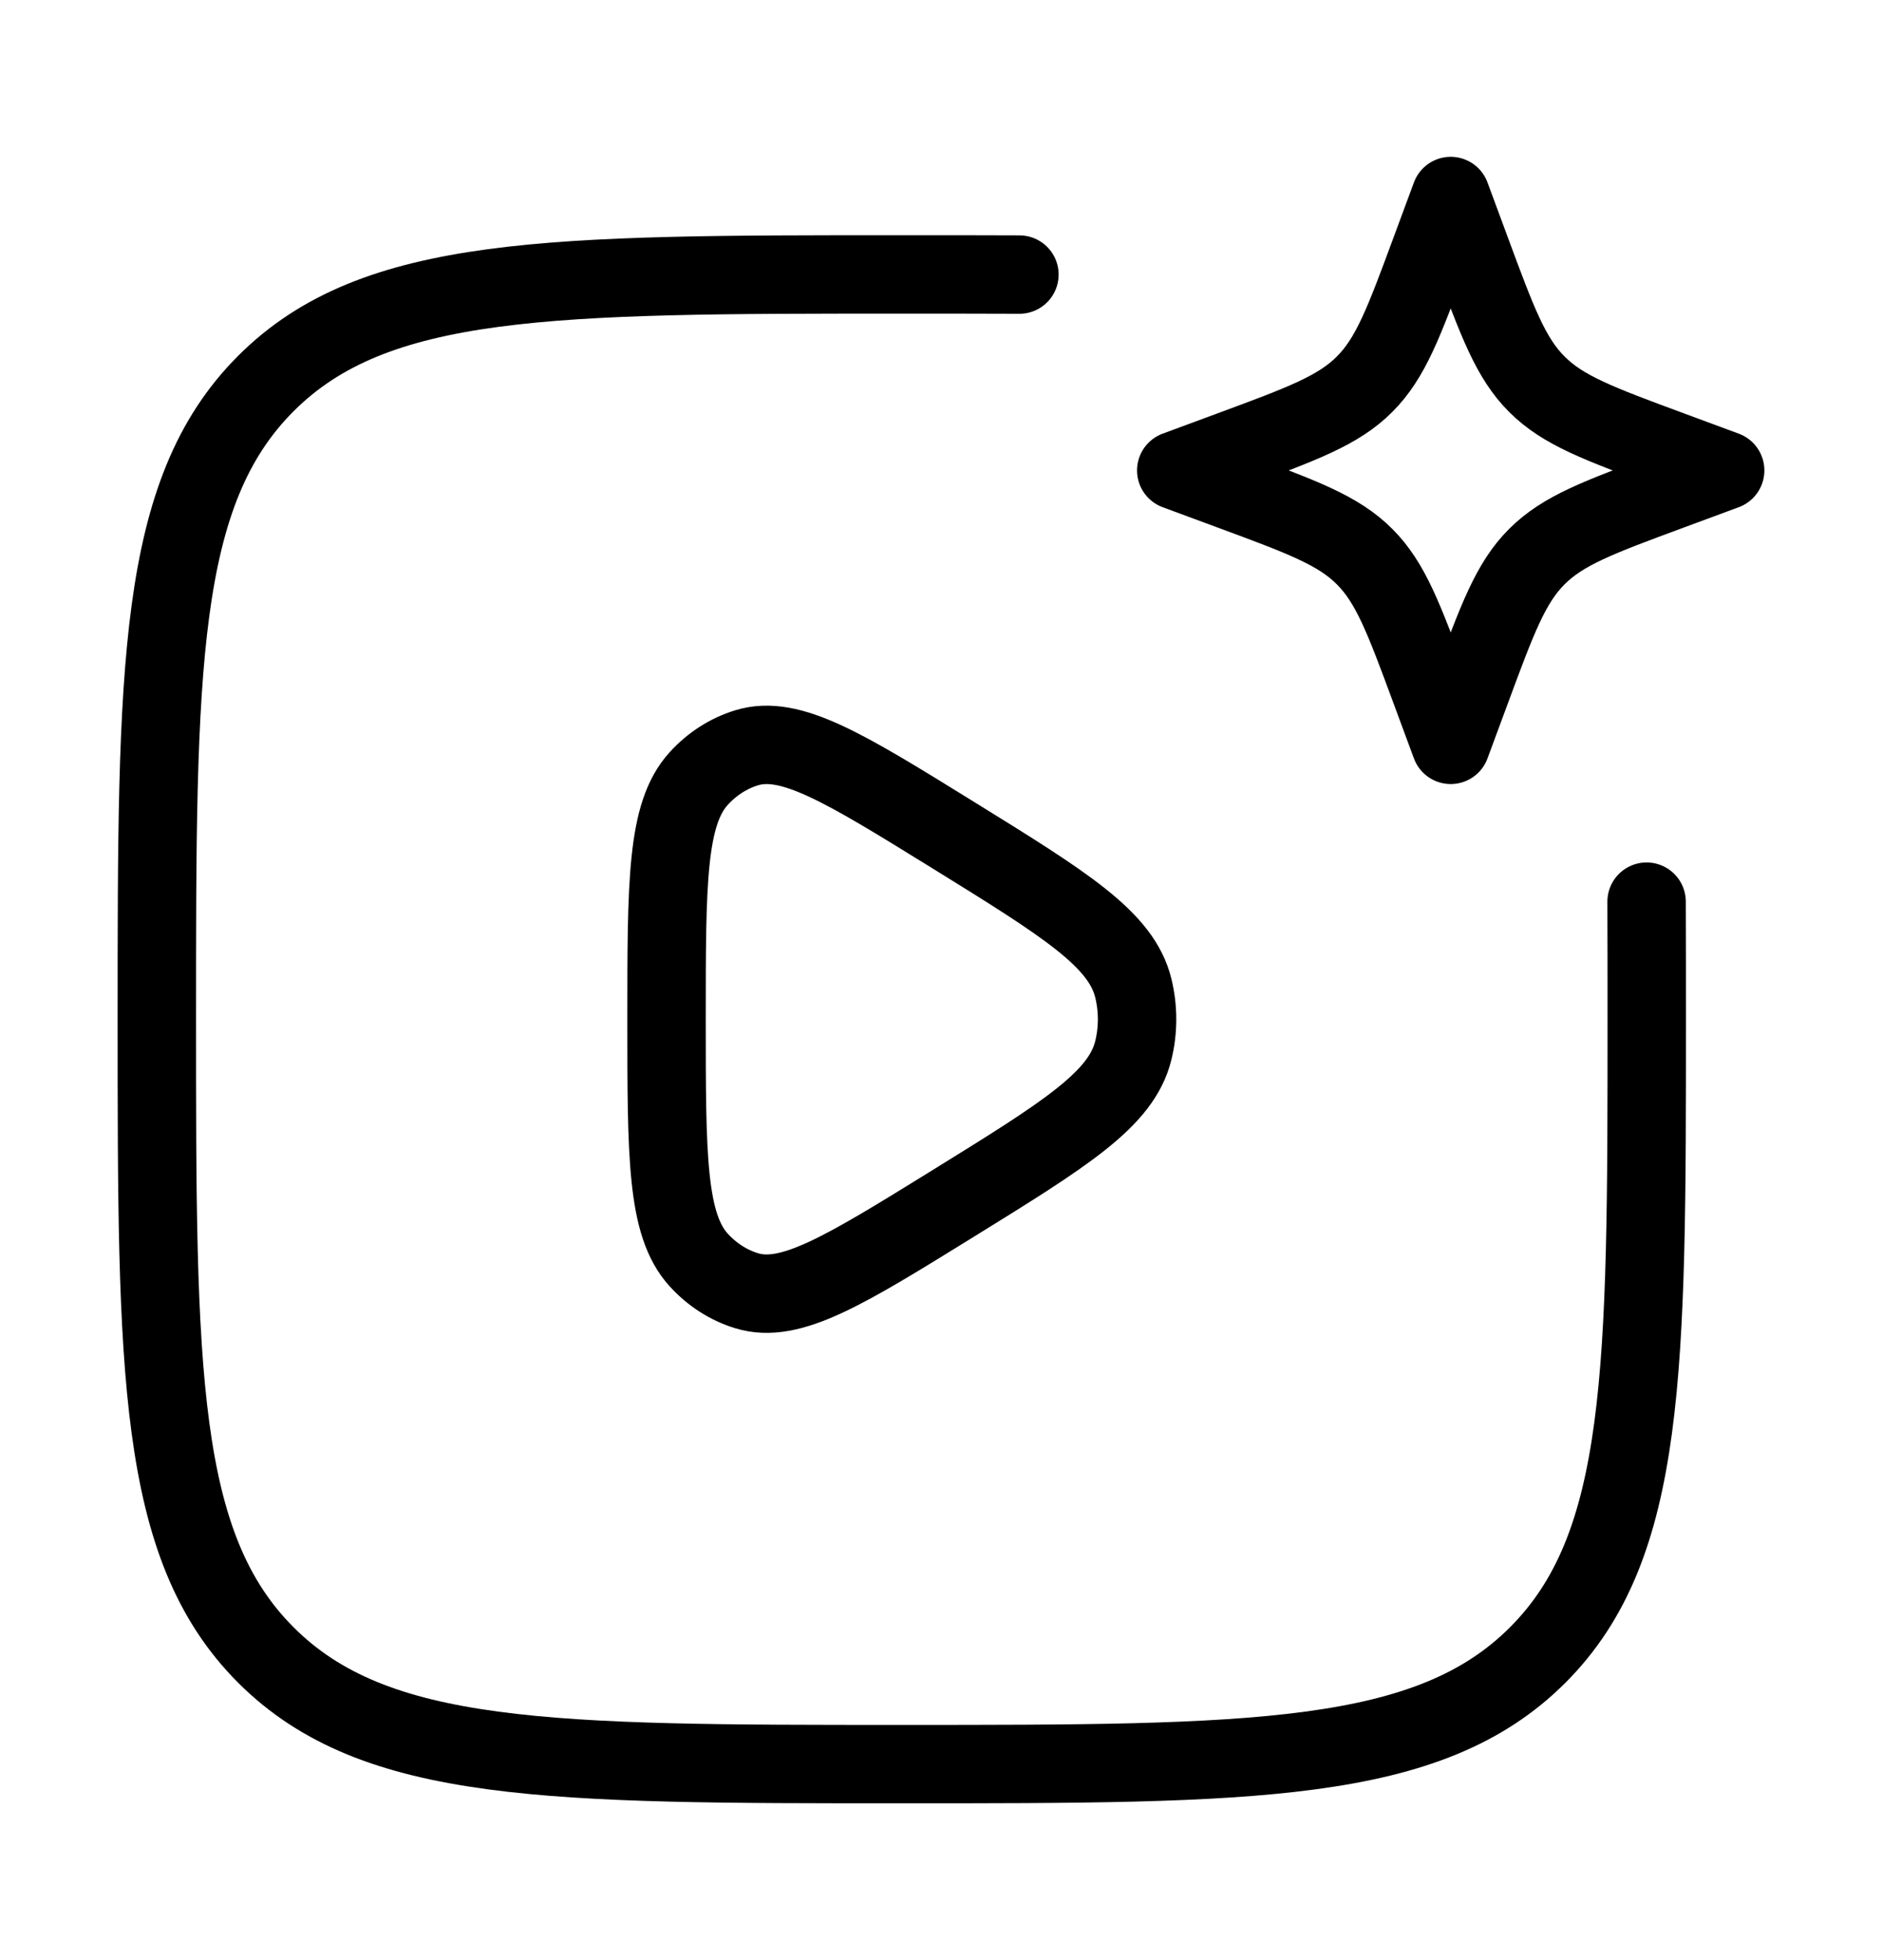
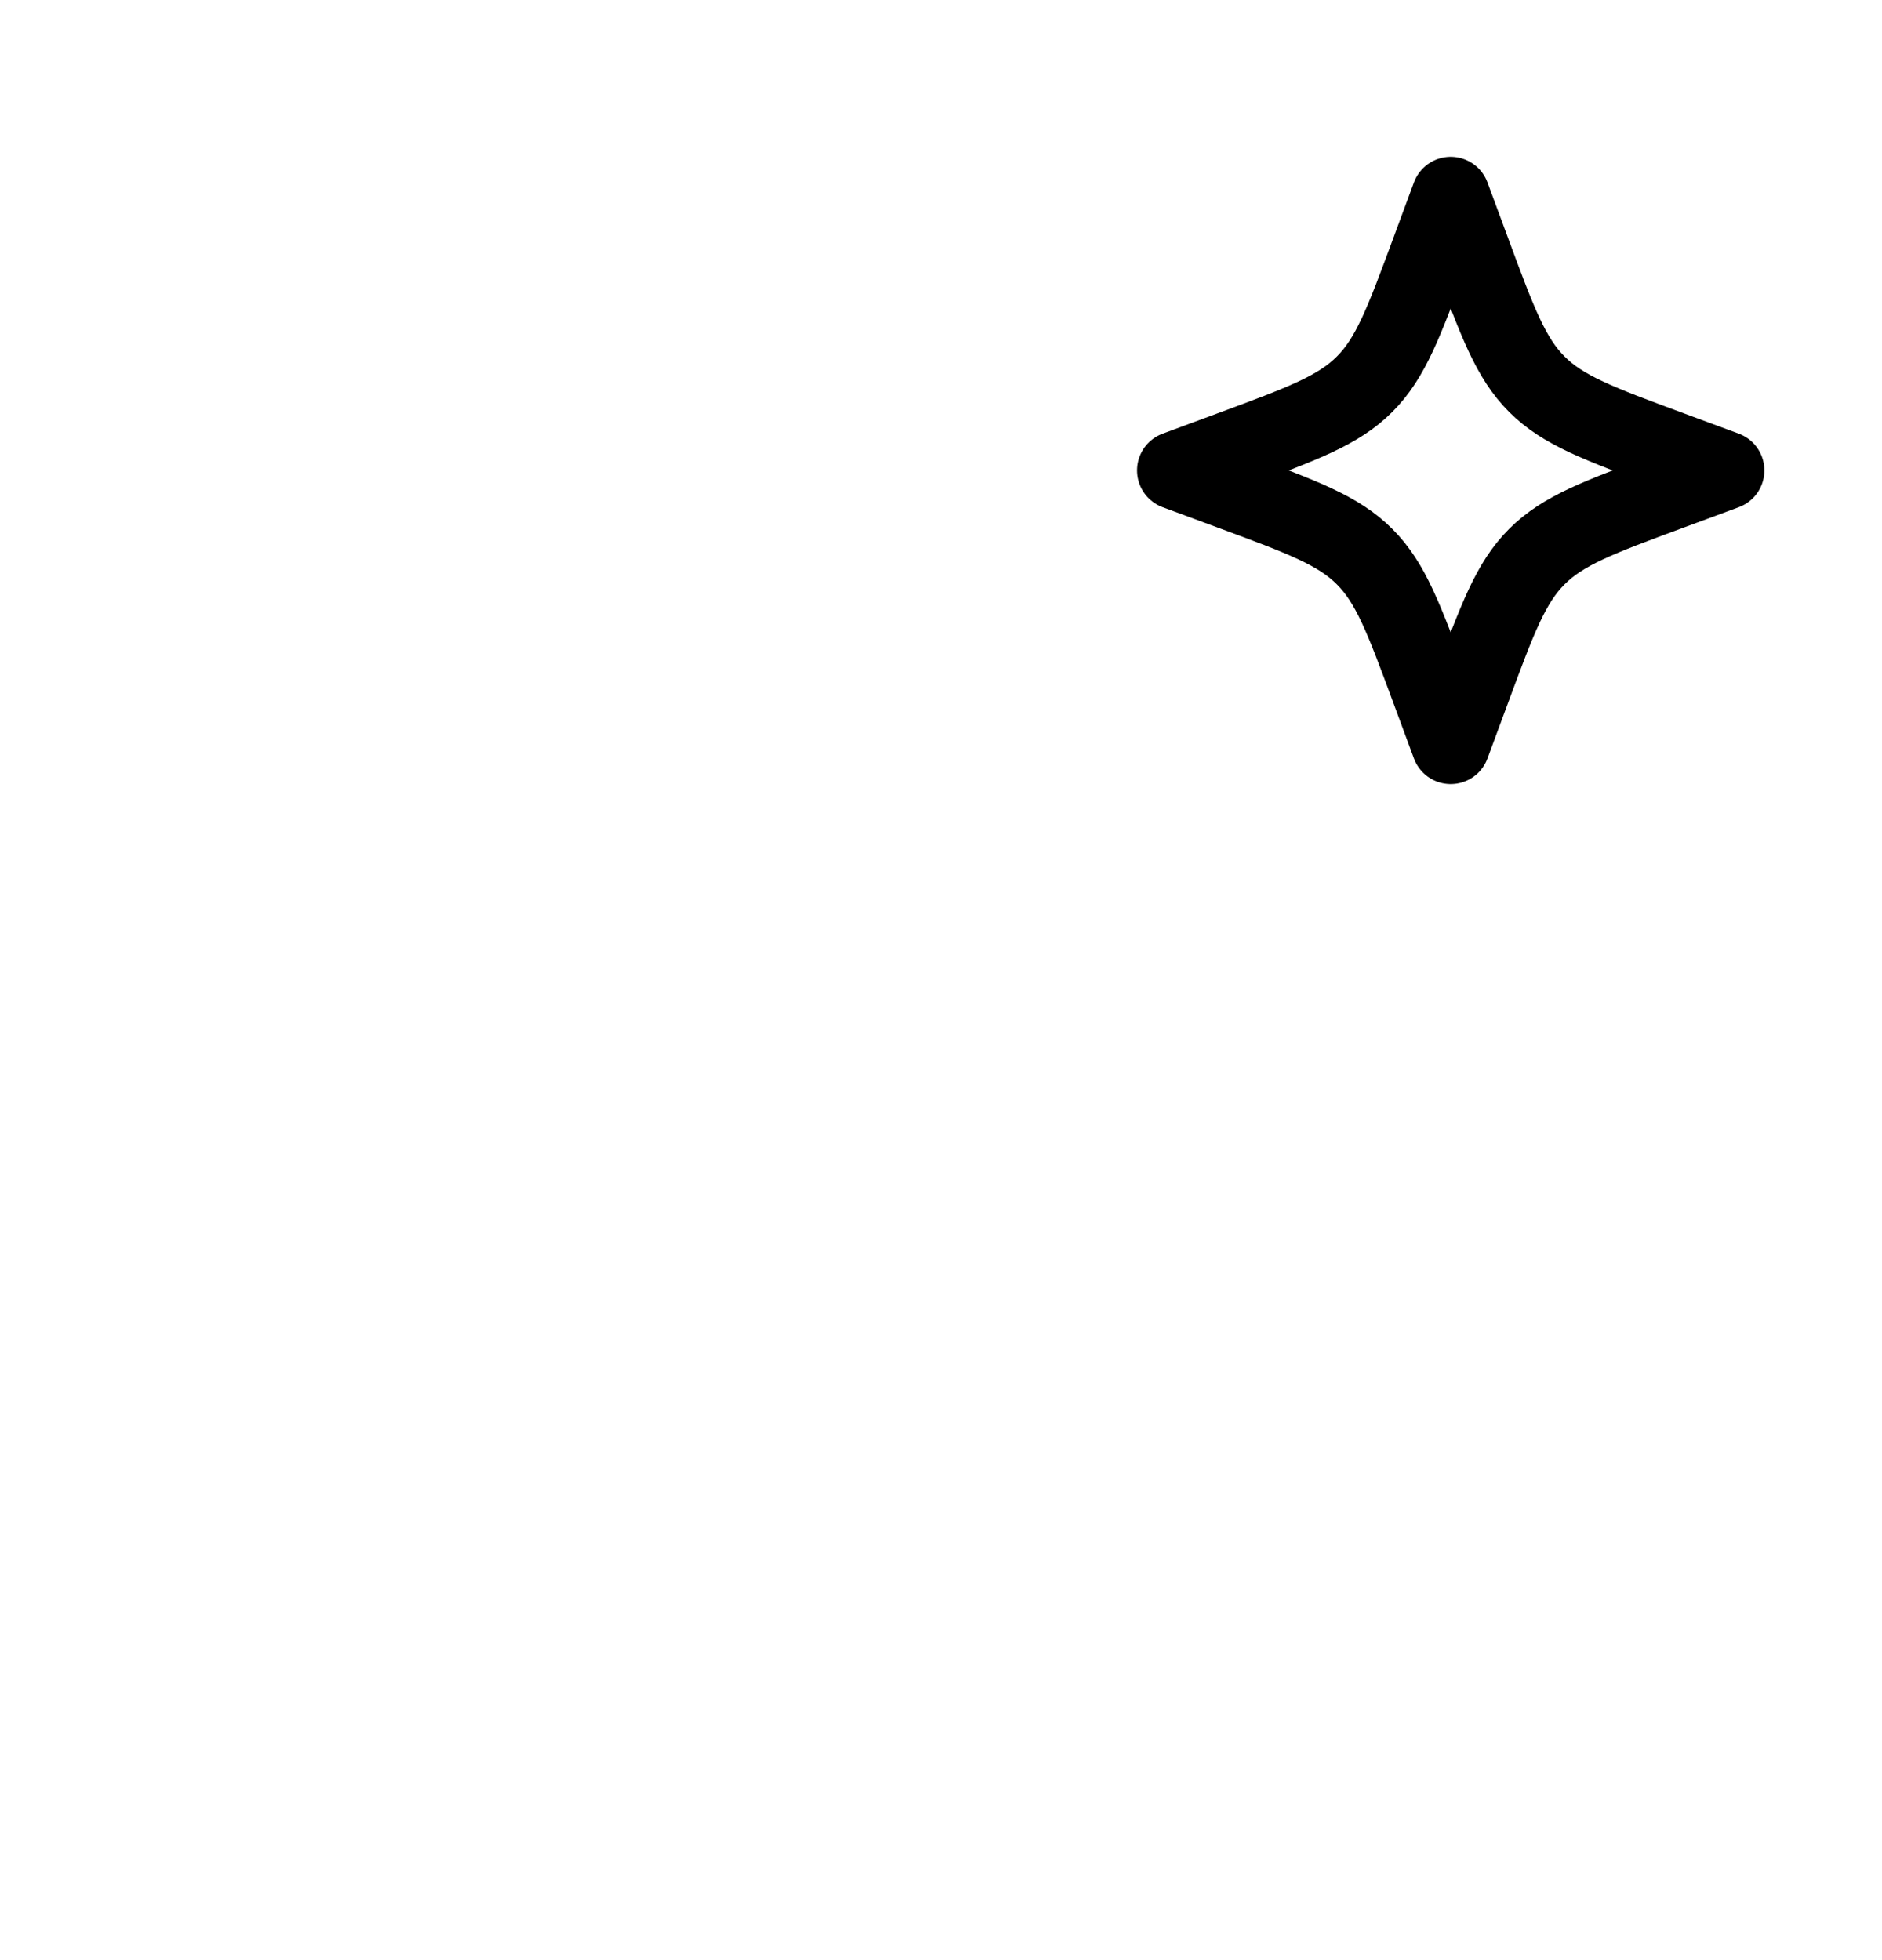
<svg xmlns="http://www.w3.org/2000/svg" width="24" height="25" viewBox="0 0 24 25" fill="none">
-   <path d="M14.453 13.395C14.302 14.021 13.586 14.464 12.154 15.35C10.77 16.206 10.078 16.635 9.52 16.462C9.289 16.391 9.079 16.256 8.91 16.07C8.5 15.62 8.5 14.746 8.5 13C8.5 11.254 8.5 10.38 8.91 9.93C9.079 9.744 9.289 9.609 9.52 9.538C10.078 9.365 10.77 9.794 12.154 10.65C13.586 11.536 14.302 11.979 14.453 12.605C14.516 12.864 14.516 13.136 14.453 13.395Z" stroke="black" stroke-linejoin="round" />
-   <path d="M20.998 11.5C21 11.97 21 12.469 21 13C21 17.478 21 19.718 19.609 21.109C18.218 22.5 15.978 22.5 11.5 22.5C7.022 22.5 4.782 22.5 3.391 21.109C2 19.718 2 17.478 2 13C2 8.522 2 6.282 3.391 4.891C4.782 3.5 7.022 3.5 11.5 3.5C12.031 3.5 12.53 3.5 13 3.502" stroke="black" stroke-linecap="round" />
  <path d="M18.5 2.5L18.758 3.197C19.096 4.111 19.265 4.568 19.599 4.901C19.932 5.235 20.389 5.404 21.303 5.742L22 6L21.303 6.258C20.389 6.596 19.932 6.765 19.599 7.099C19.265 7.432 19.096 7.889 18.758 8.803L18.5 9.5L18.242 8.803C17.904 7.889 17.735 7.432 17.401 7.099C17.068 6.765 16.611 6.596 15.697 6.258L15 6L15.697 5.742C16.611 5.404 17.068 5.235 17.401 4.901C17.735 4.568 17.904 4.111 18.242 3.197L18.5 2.5Z" stroke="black" stroke-linejoin="round" />
</svg>